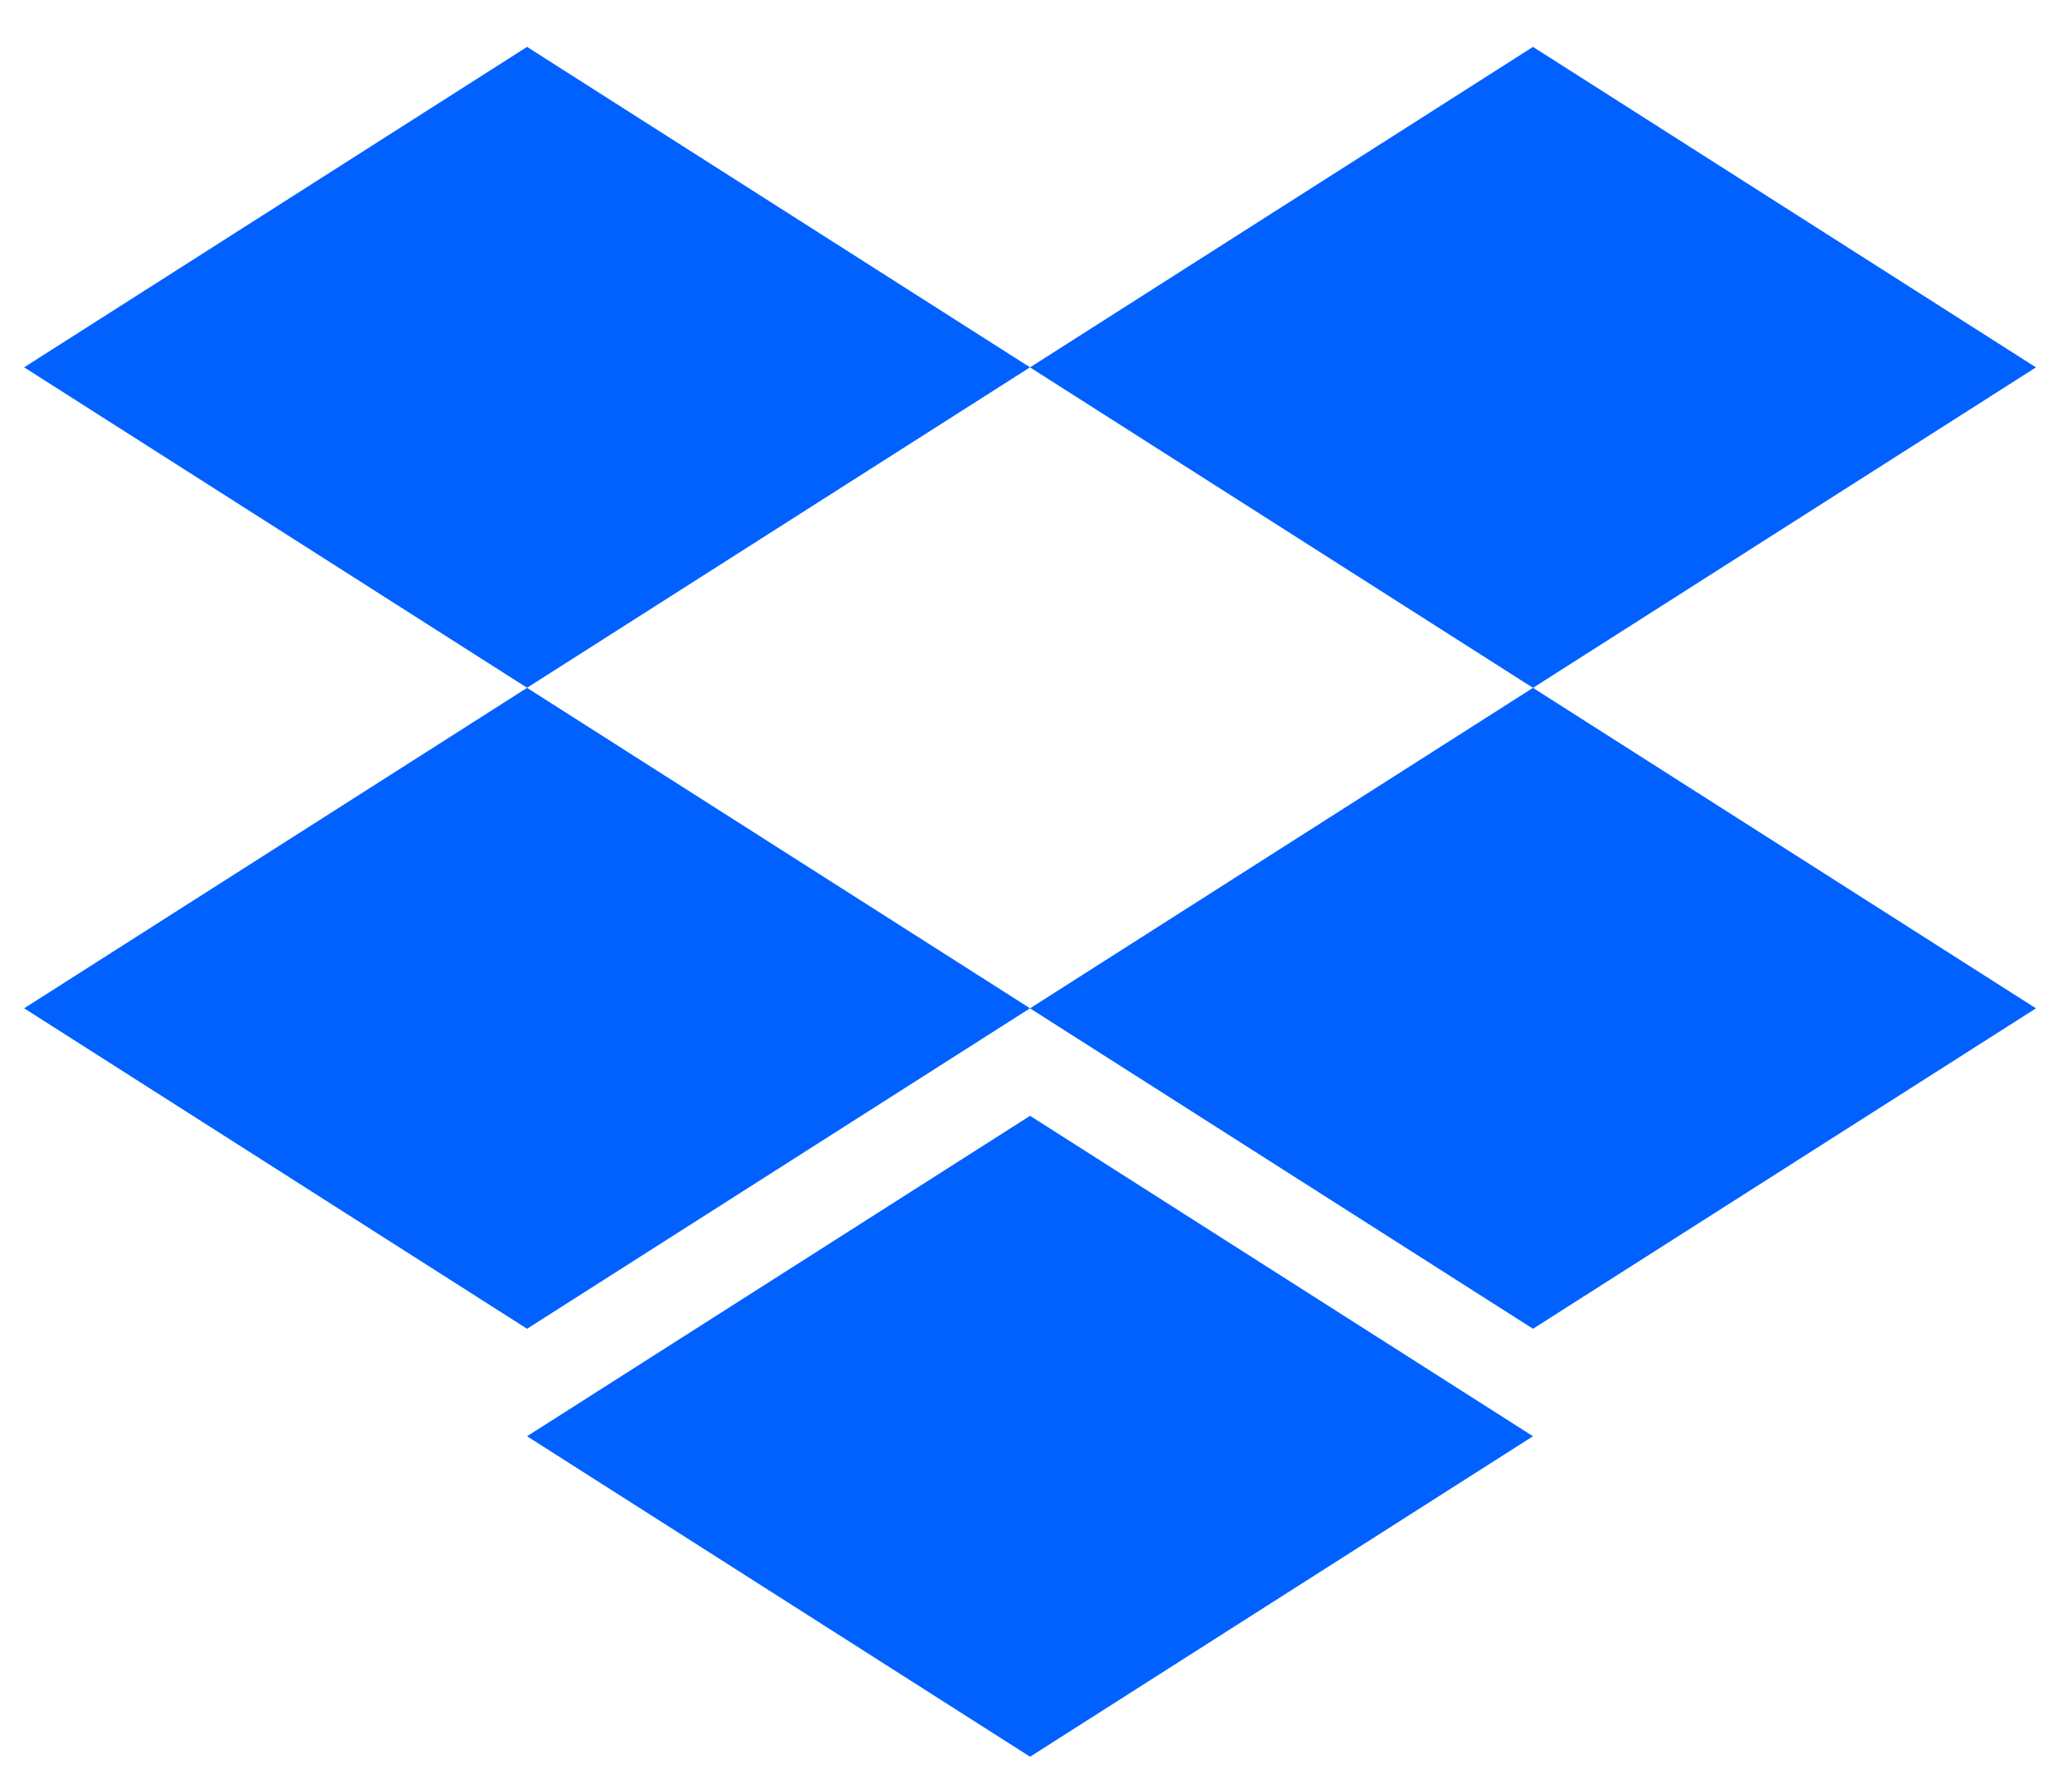
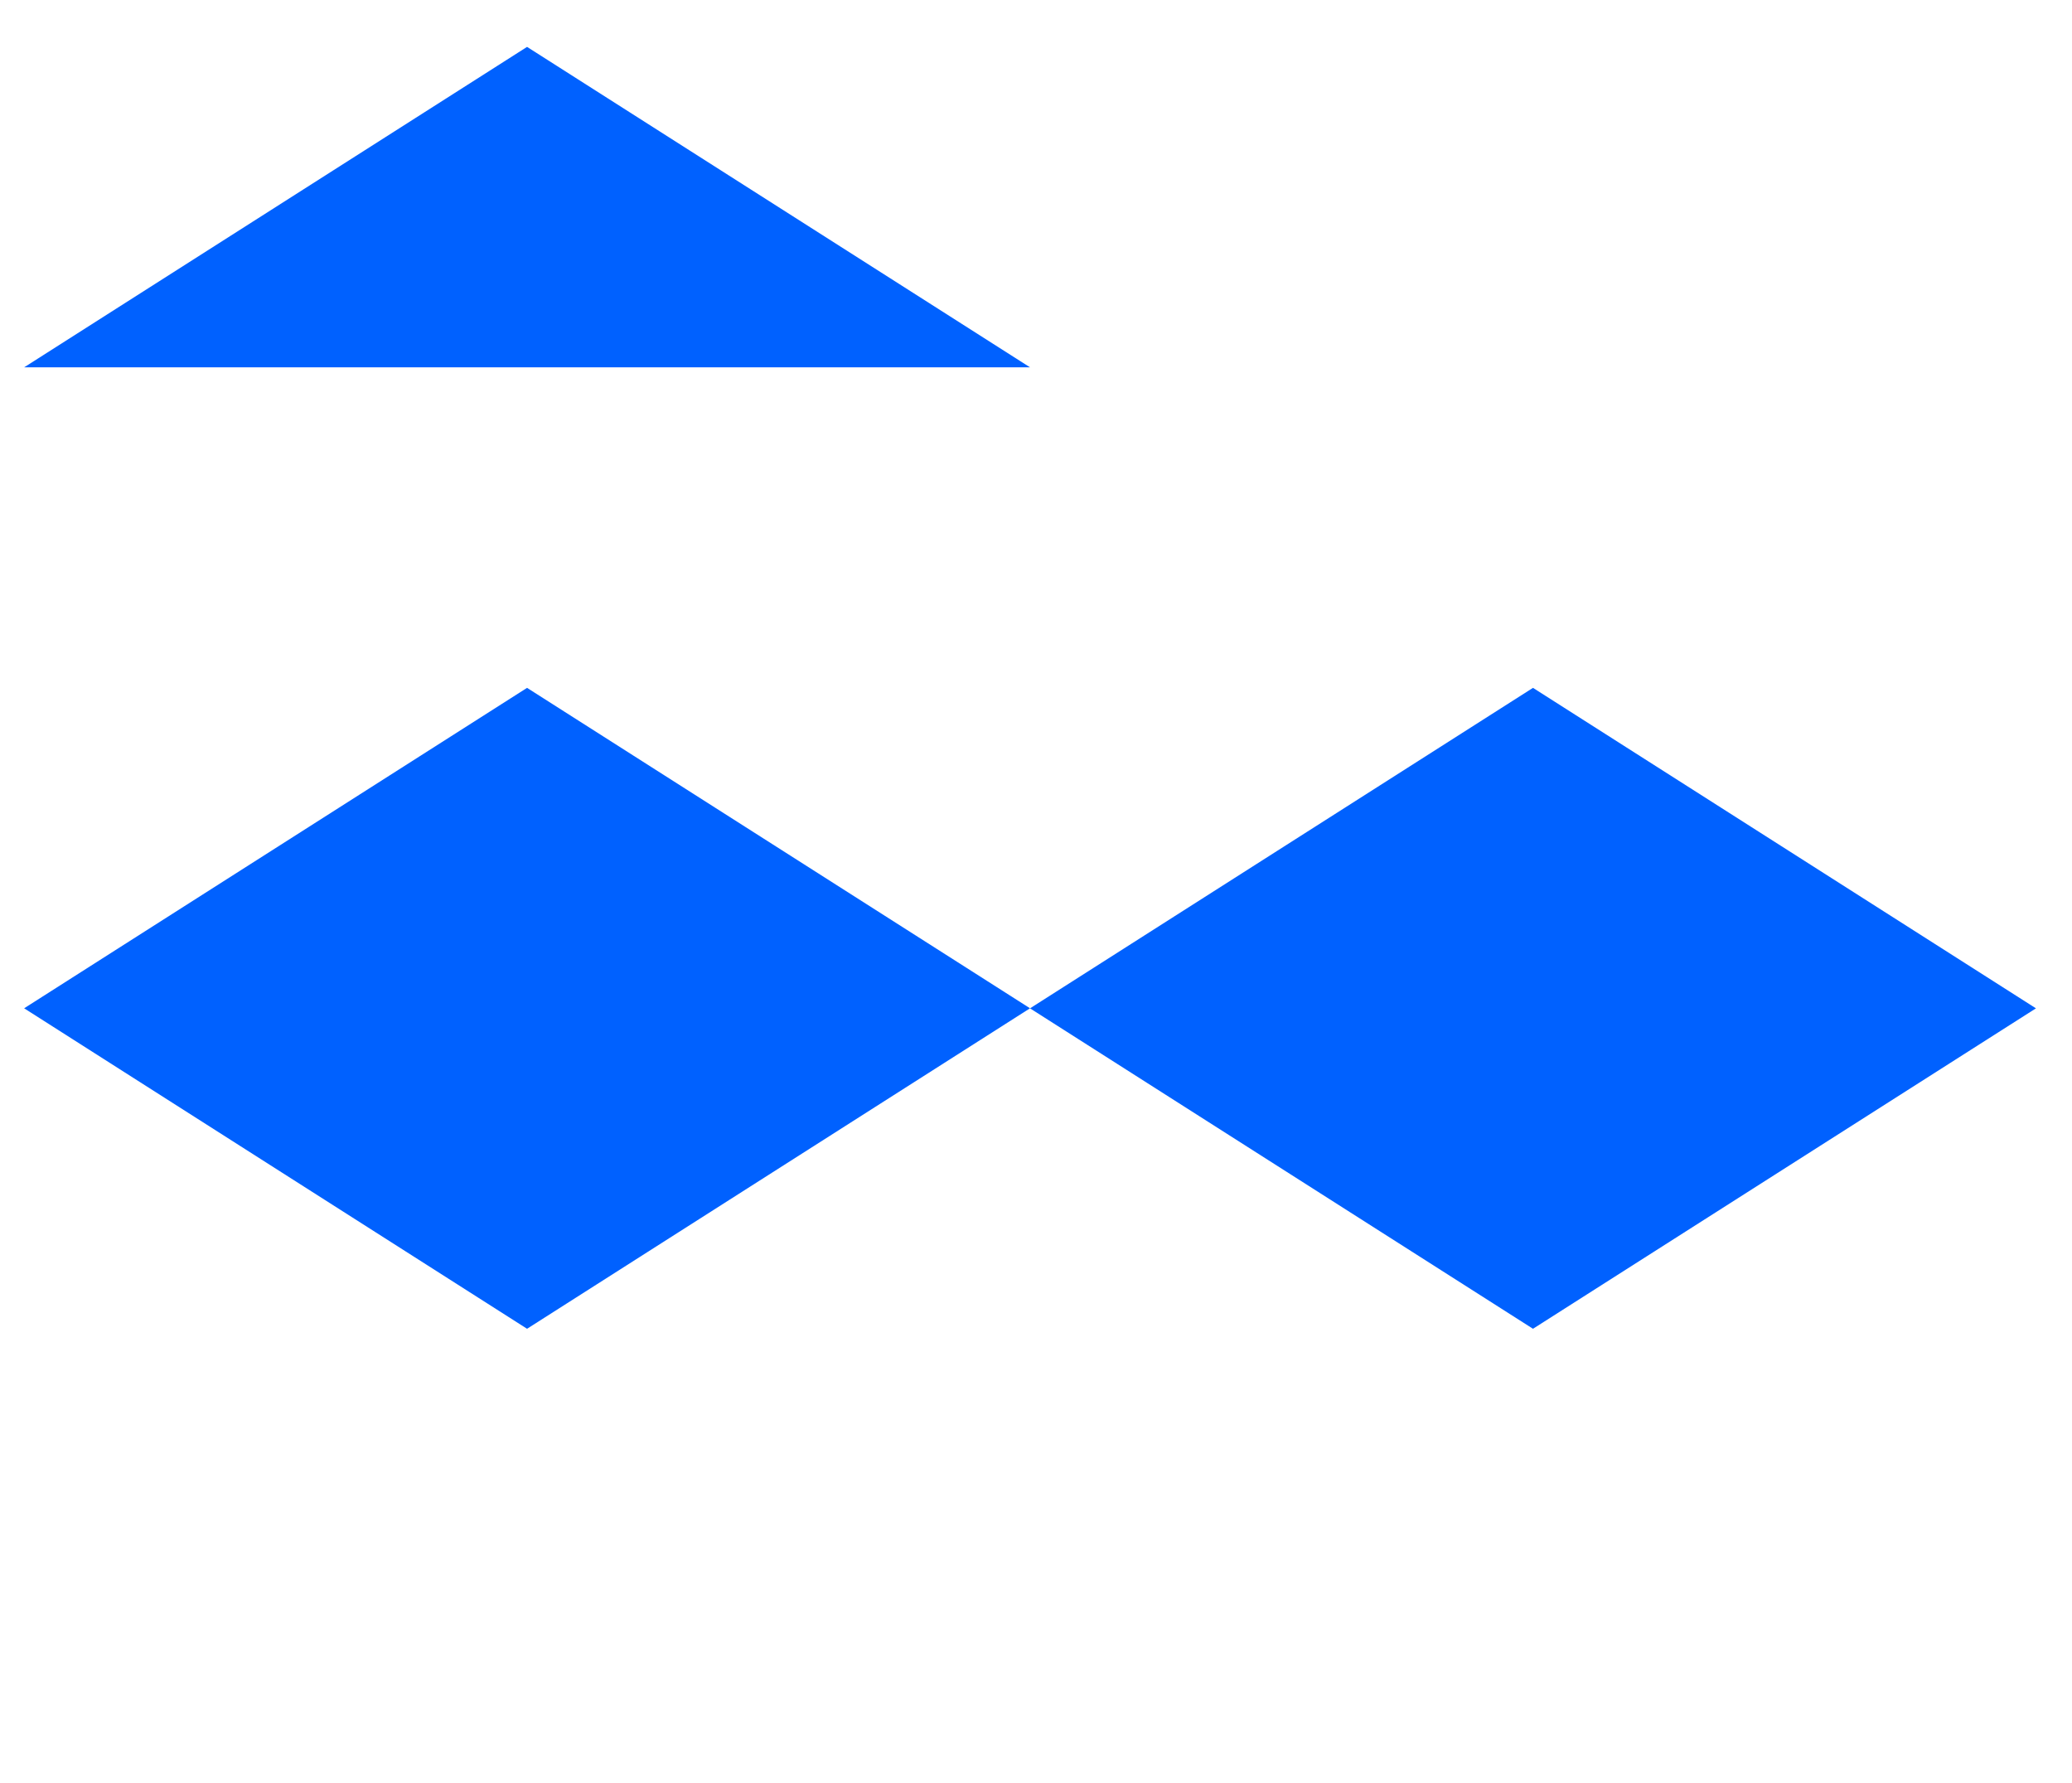
<svg xmlns="http://www.w3.org/2000/svg" width="43" height="37" viewBox="0 0 43 37" fill="none">
-   <path d="M10.938 0.973L0.501 7.622L10.938 14.271L21.376 7.622L10.938 0.973Z" fill="#0061FF" />
-   <path d="M31.814 0.973L21.376 7.623L31.814 14.273L42.252 7.623L31.814 0.973Z" fill="#0061FF" />
+   <path d="M10.938 0.973L0.501 7.622L21.376 7.622L10.938 0.973Z" fill="#0061FF" />
  <path d="M0.501 20.922L10.938 27.572L21.376 20.922L10.938 14.273L0.501 20.922Z" fill="#0061FF" />
  <path d="M31.814 14.273L21.376 20.923L31.814 27.572L42.252 20.923L31.814 14.273Z" fill="#0061FF" />
-   <path d="M10.938 29.802L21.377 36.452L31.814 29.802L21.377 23.153L10.938 29.802Z" fill="#0061FF" />
</svg>